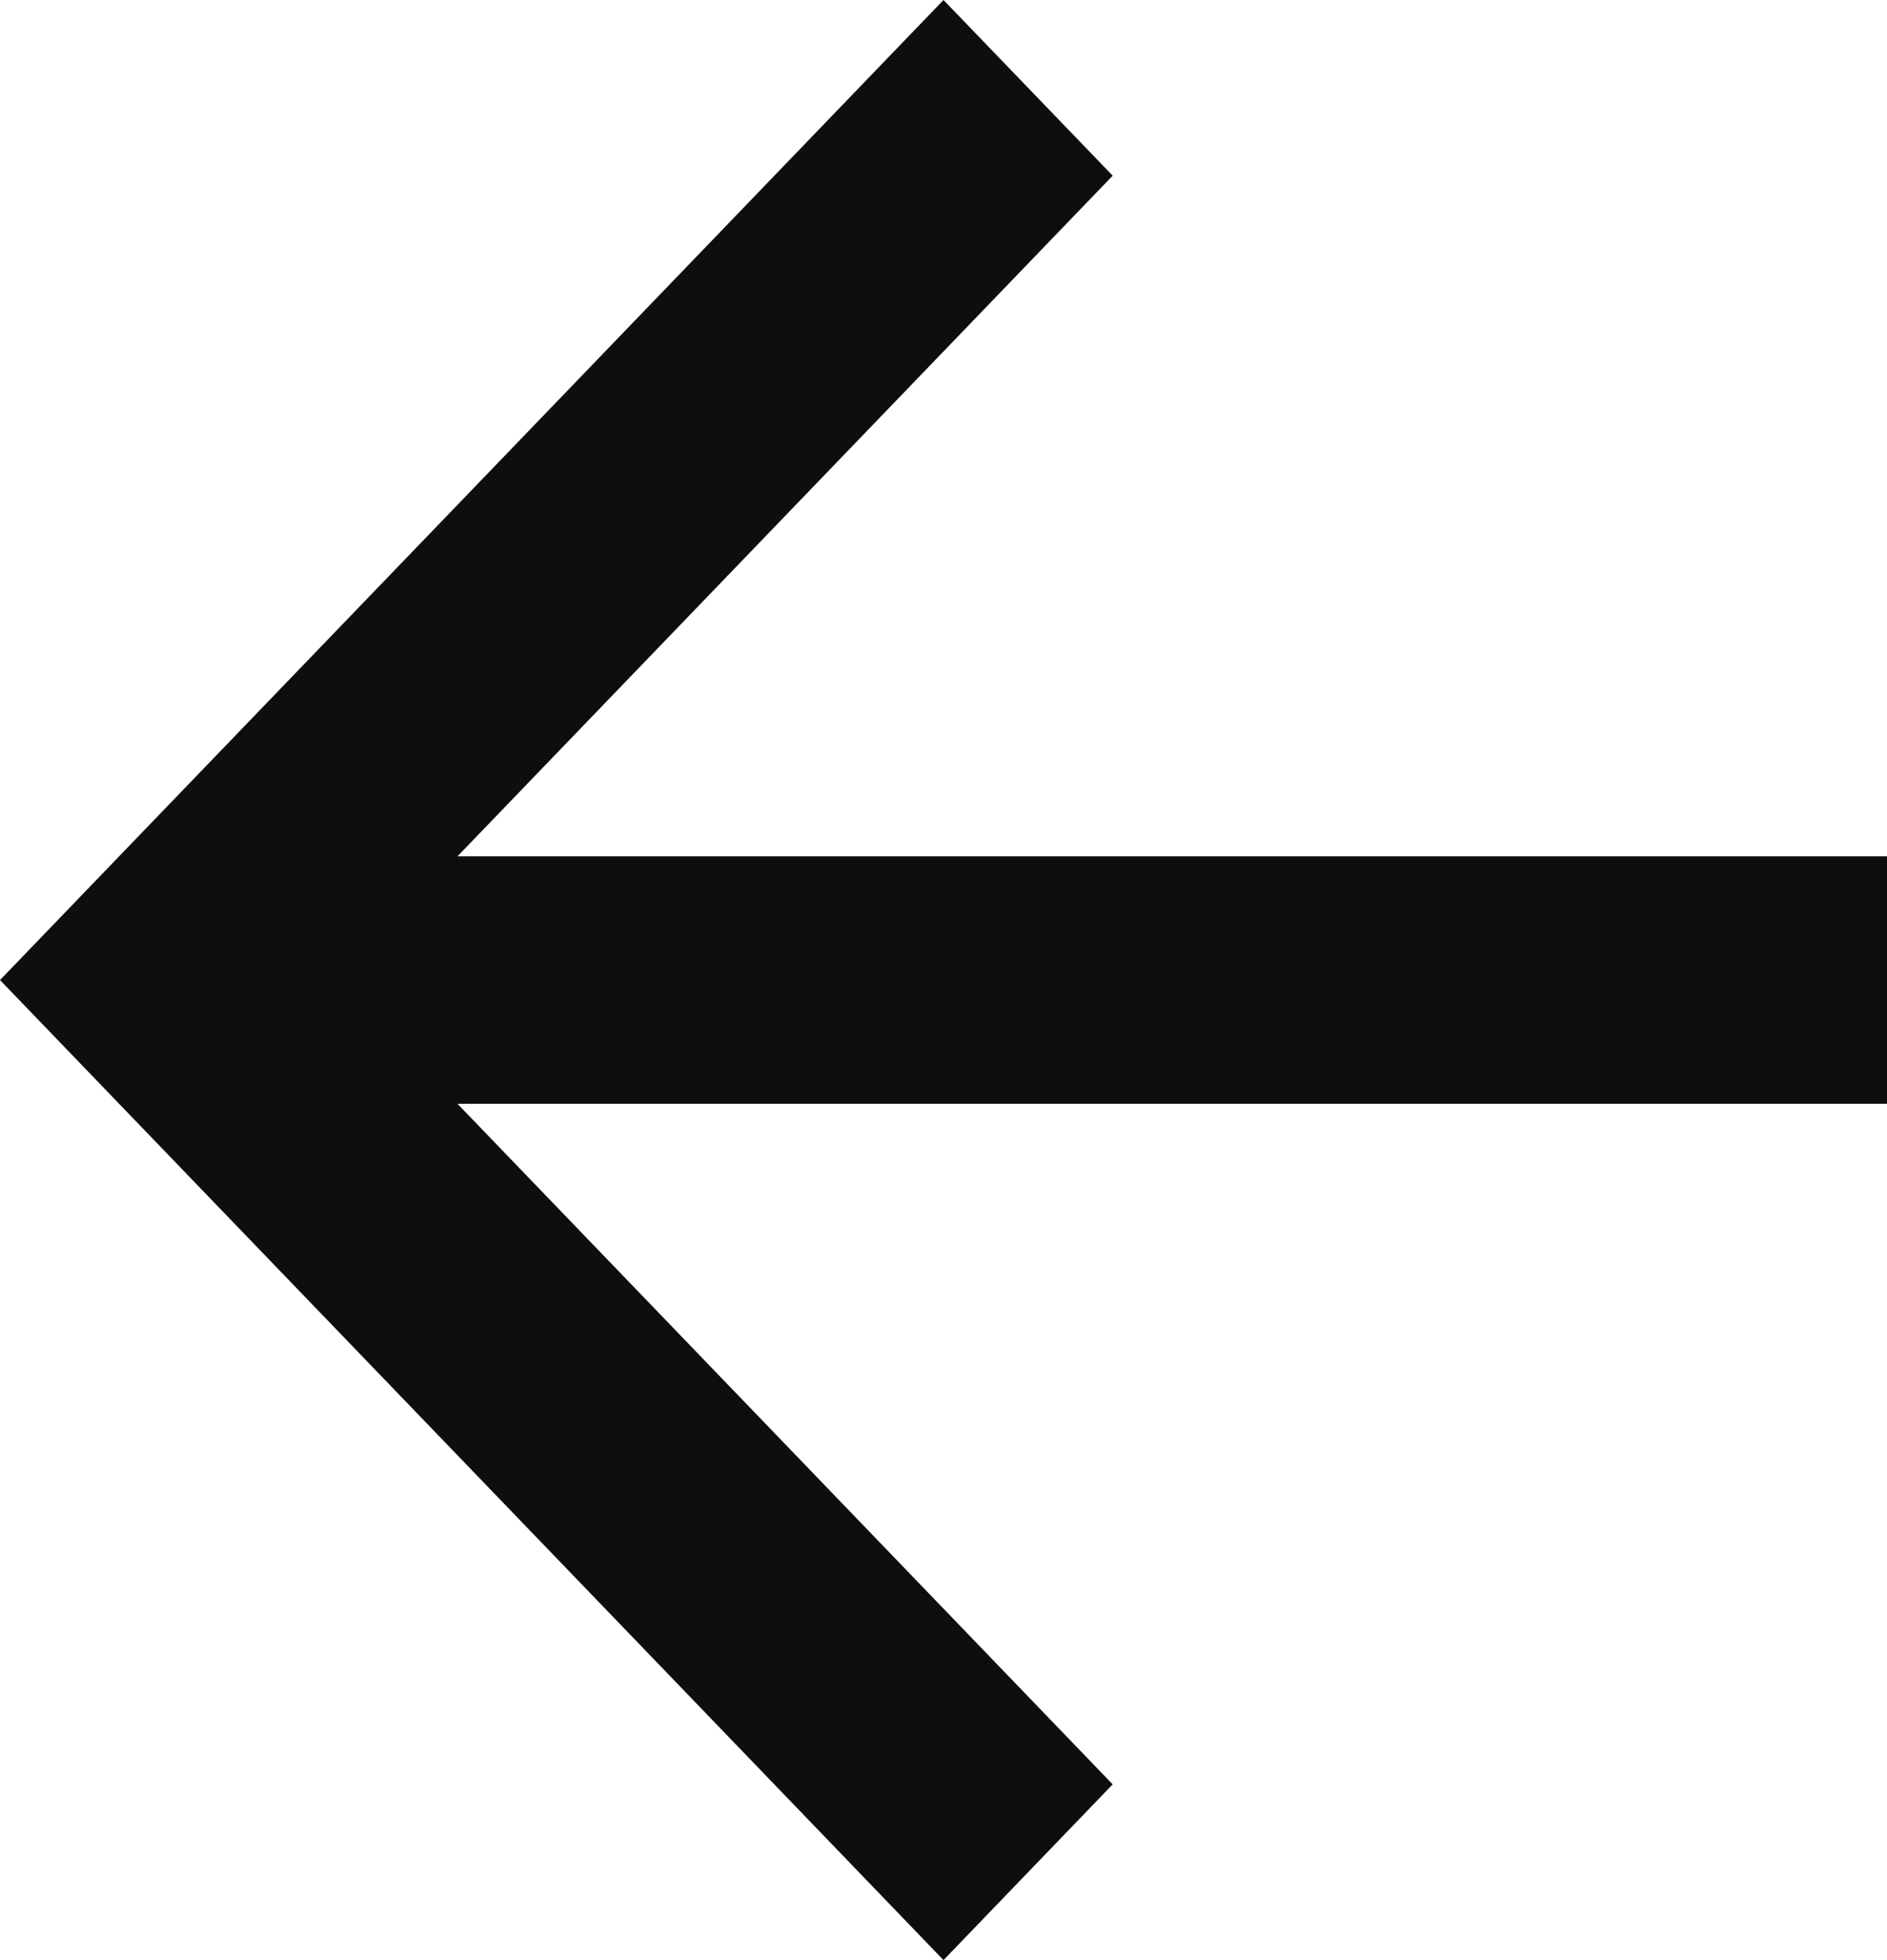
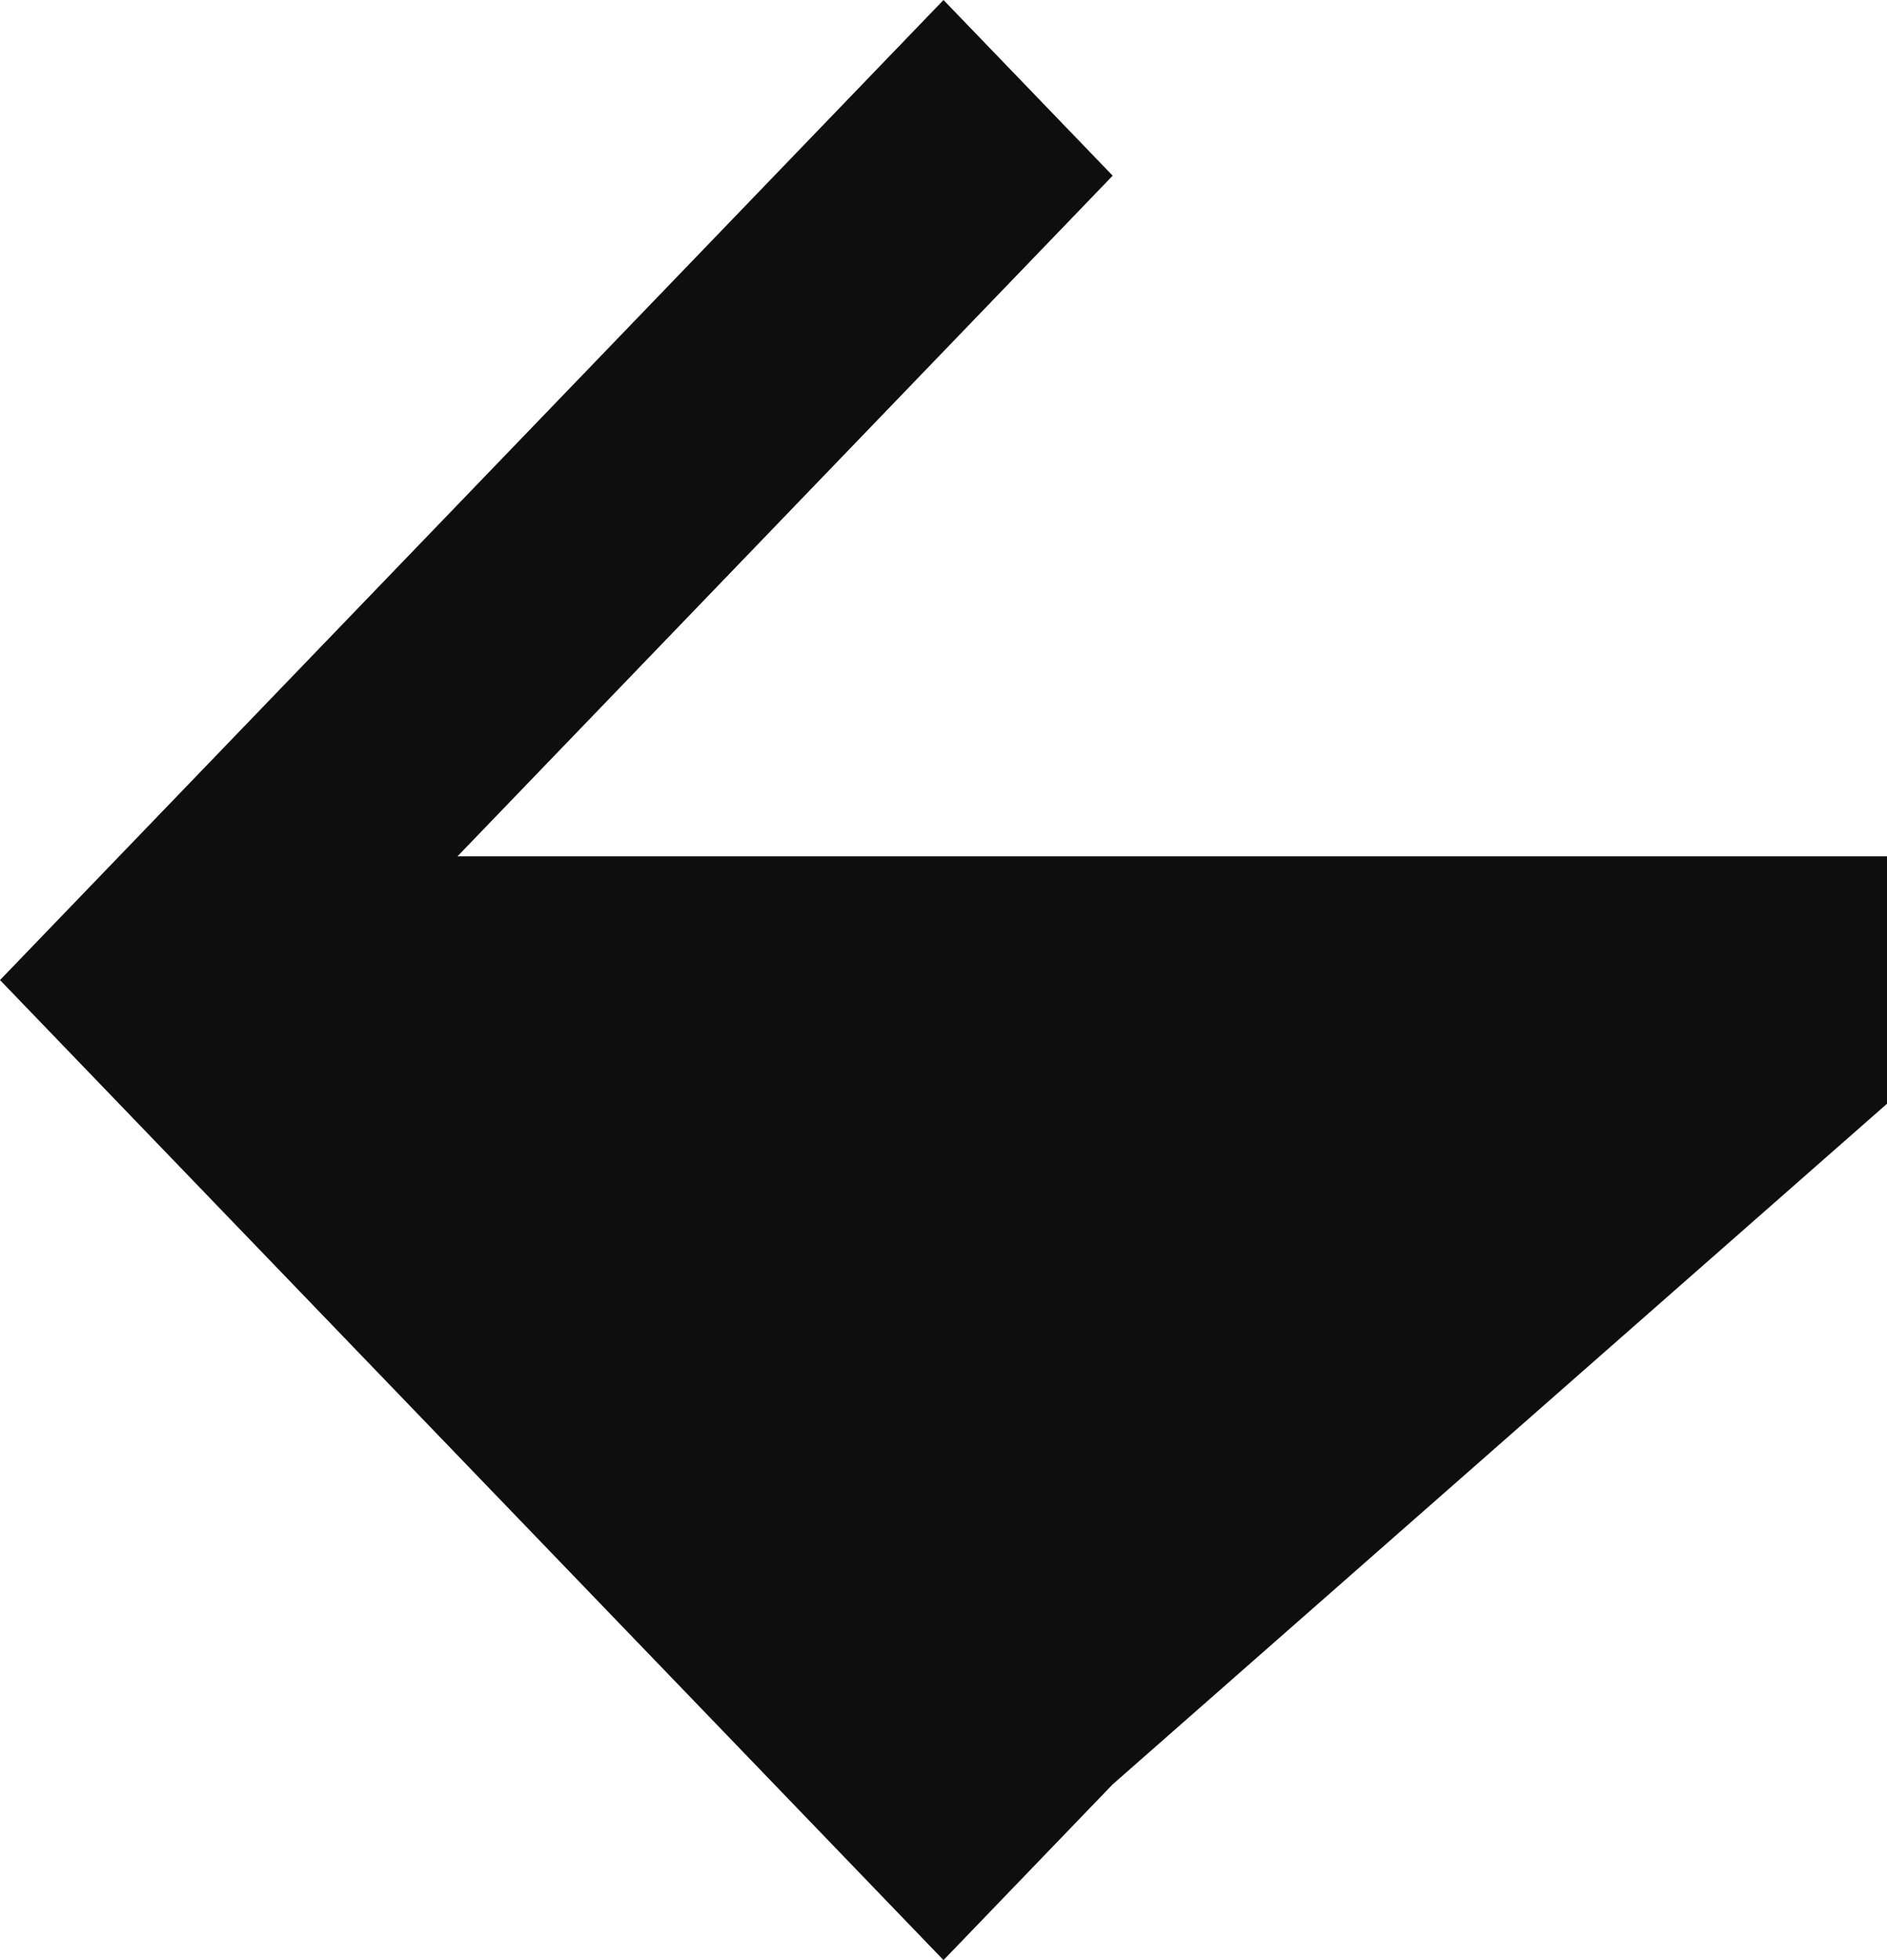
<svg xmlns="http://www.w3.org/2000/svg" width="26" height="27" viewBox="0 0 26 27" fill="none">
-   <path d="M26 15.204L26 11.796L6.303 11.796L15.331 2.42L13 0L0 13.5L13 27L15.331 24.579L6.303 15.204L26 15.204Z" fill="#0E0E0E" />
+   <path d="M26 15.204L26 11.796L6.303 11.796L15.331 2.42L13 0L0 13.5L13 27L15.331 24.579L26 15.204Z" fill="#0E0E0E" />
</svg>